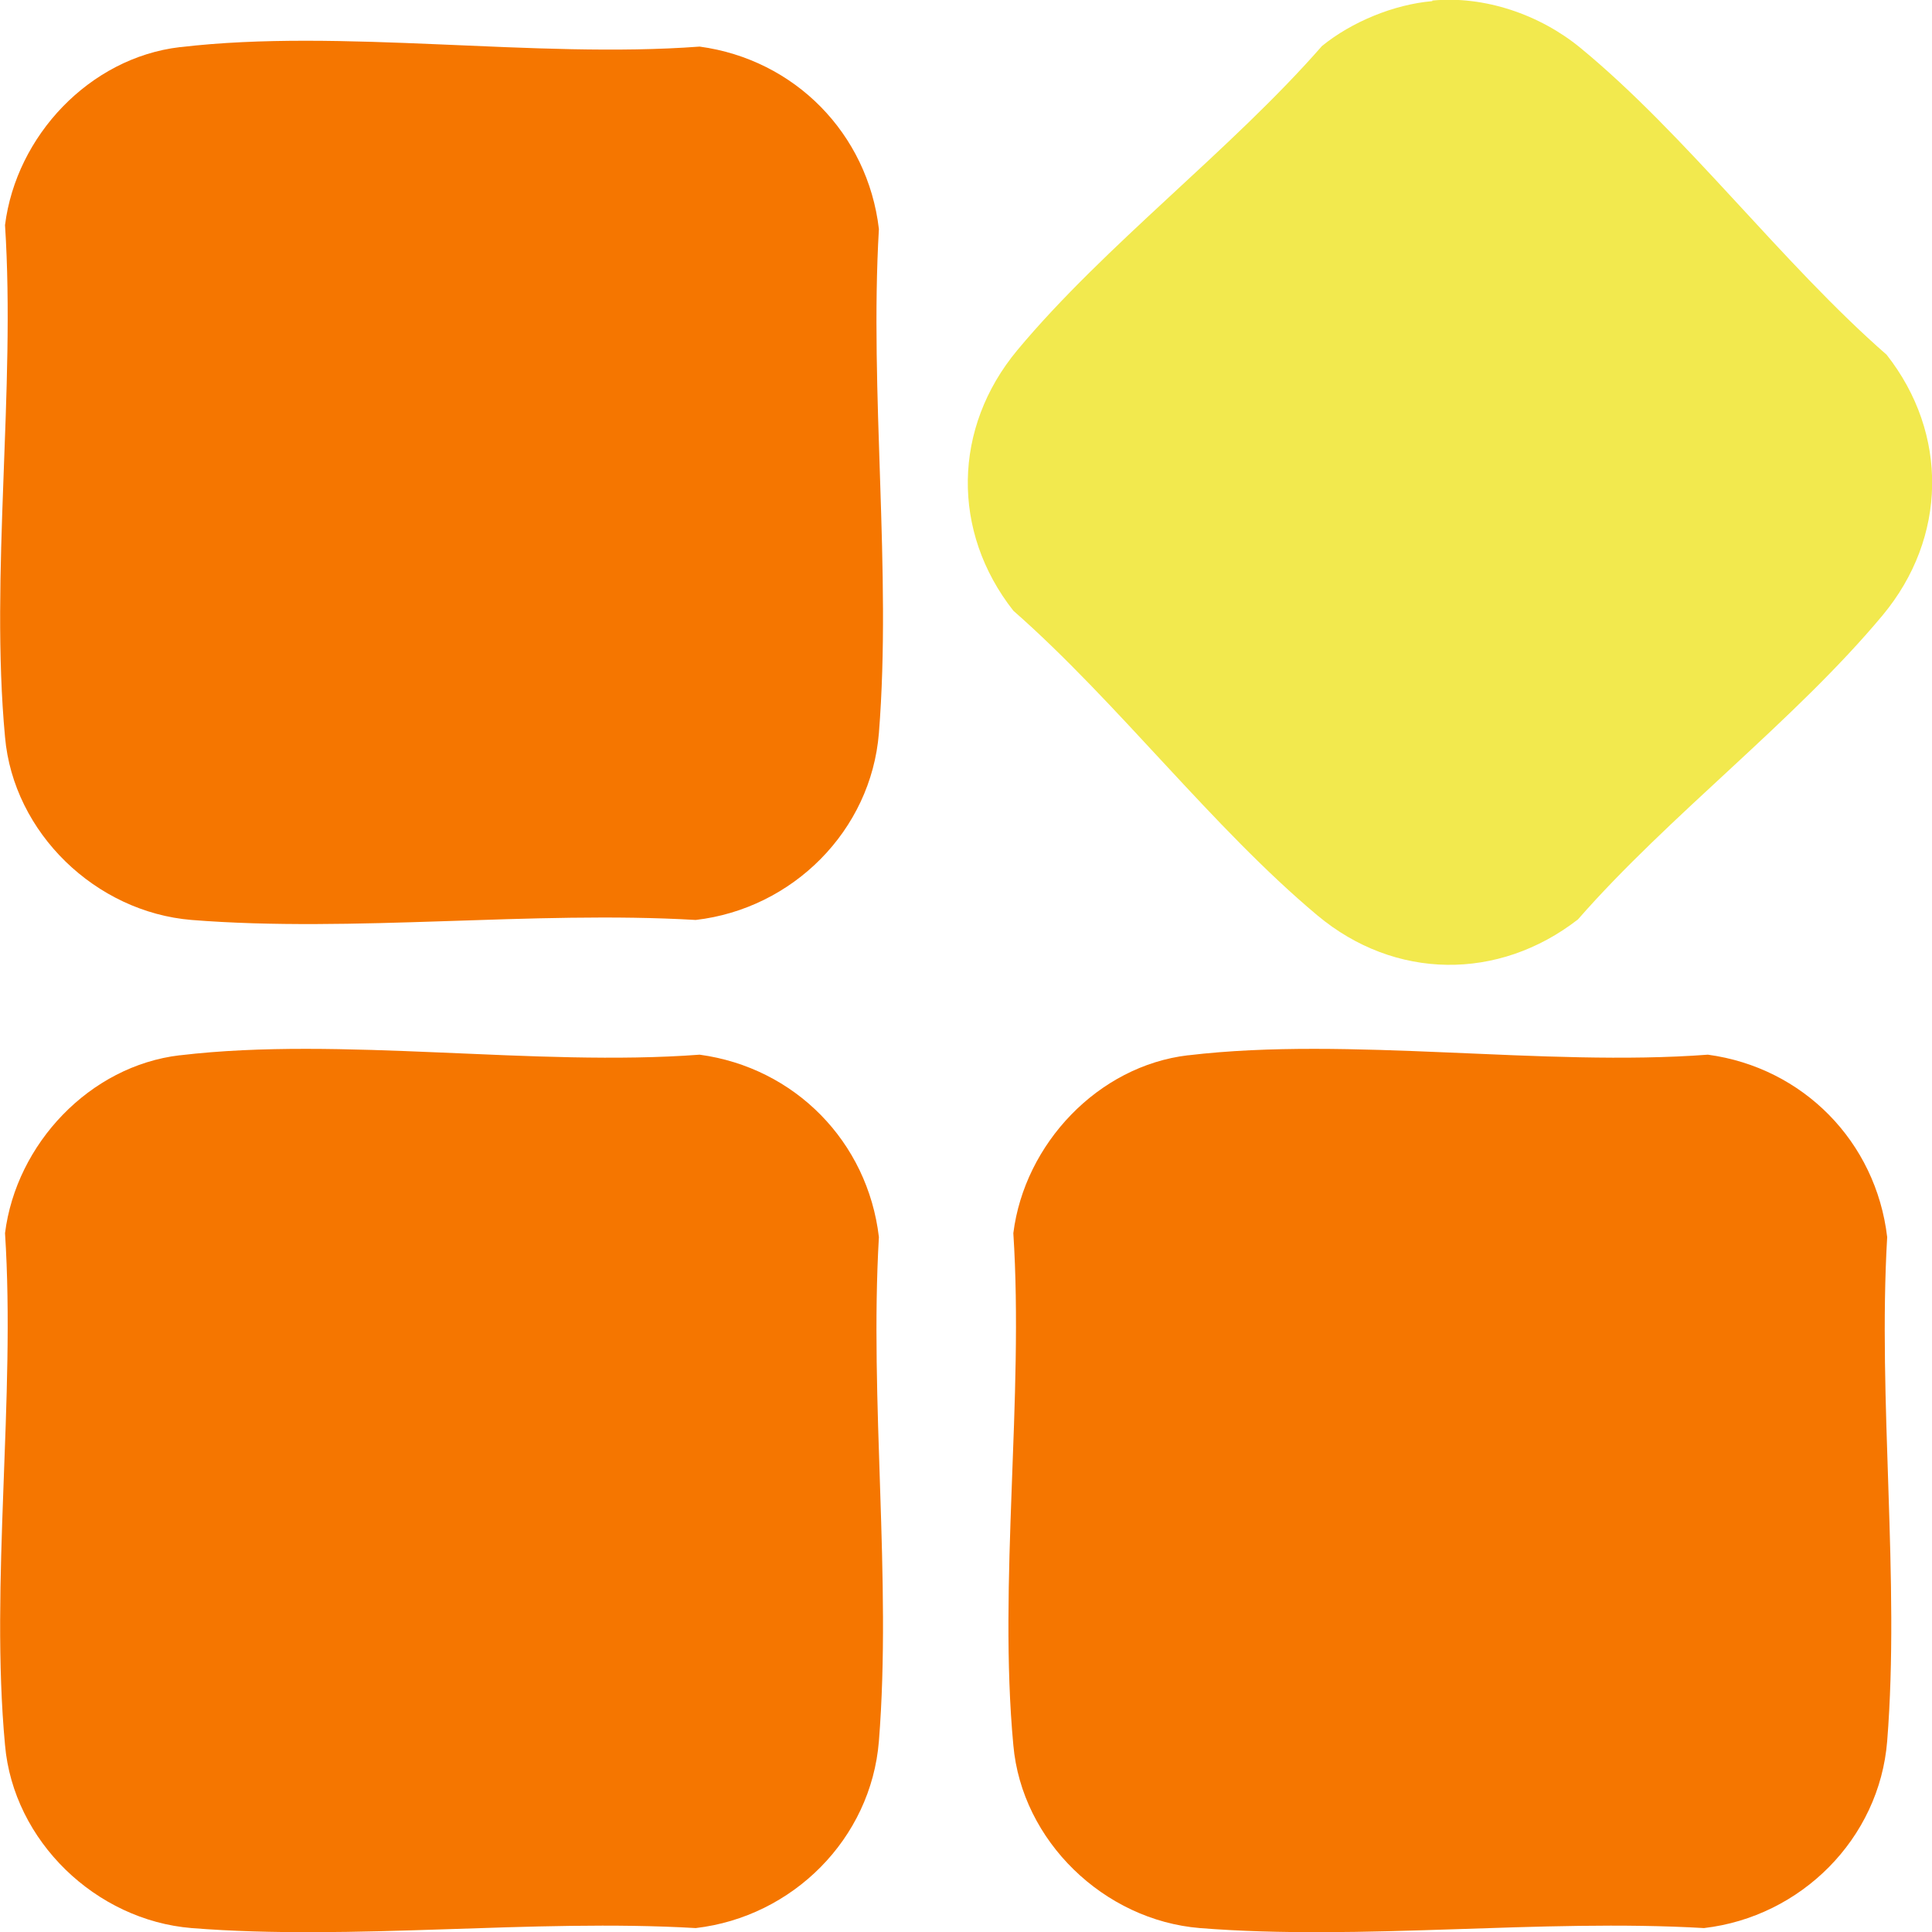
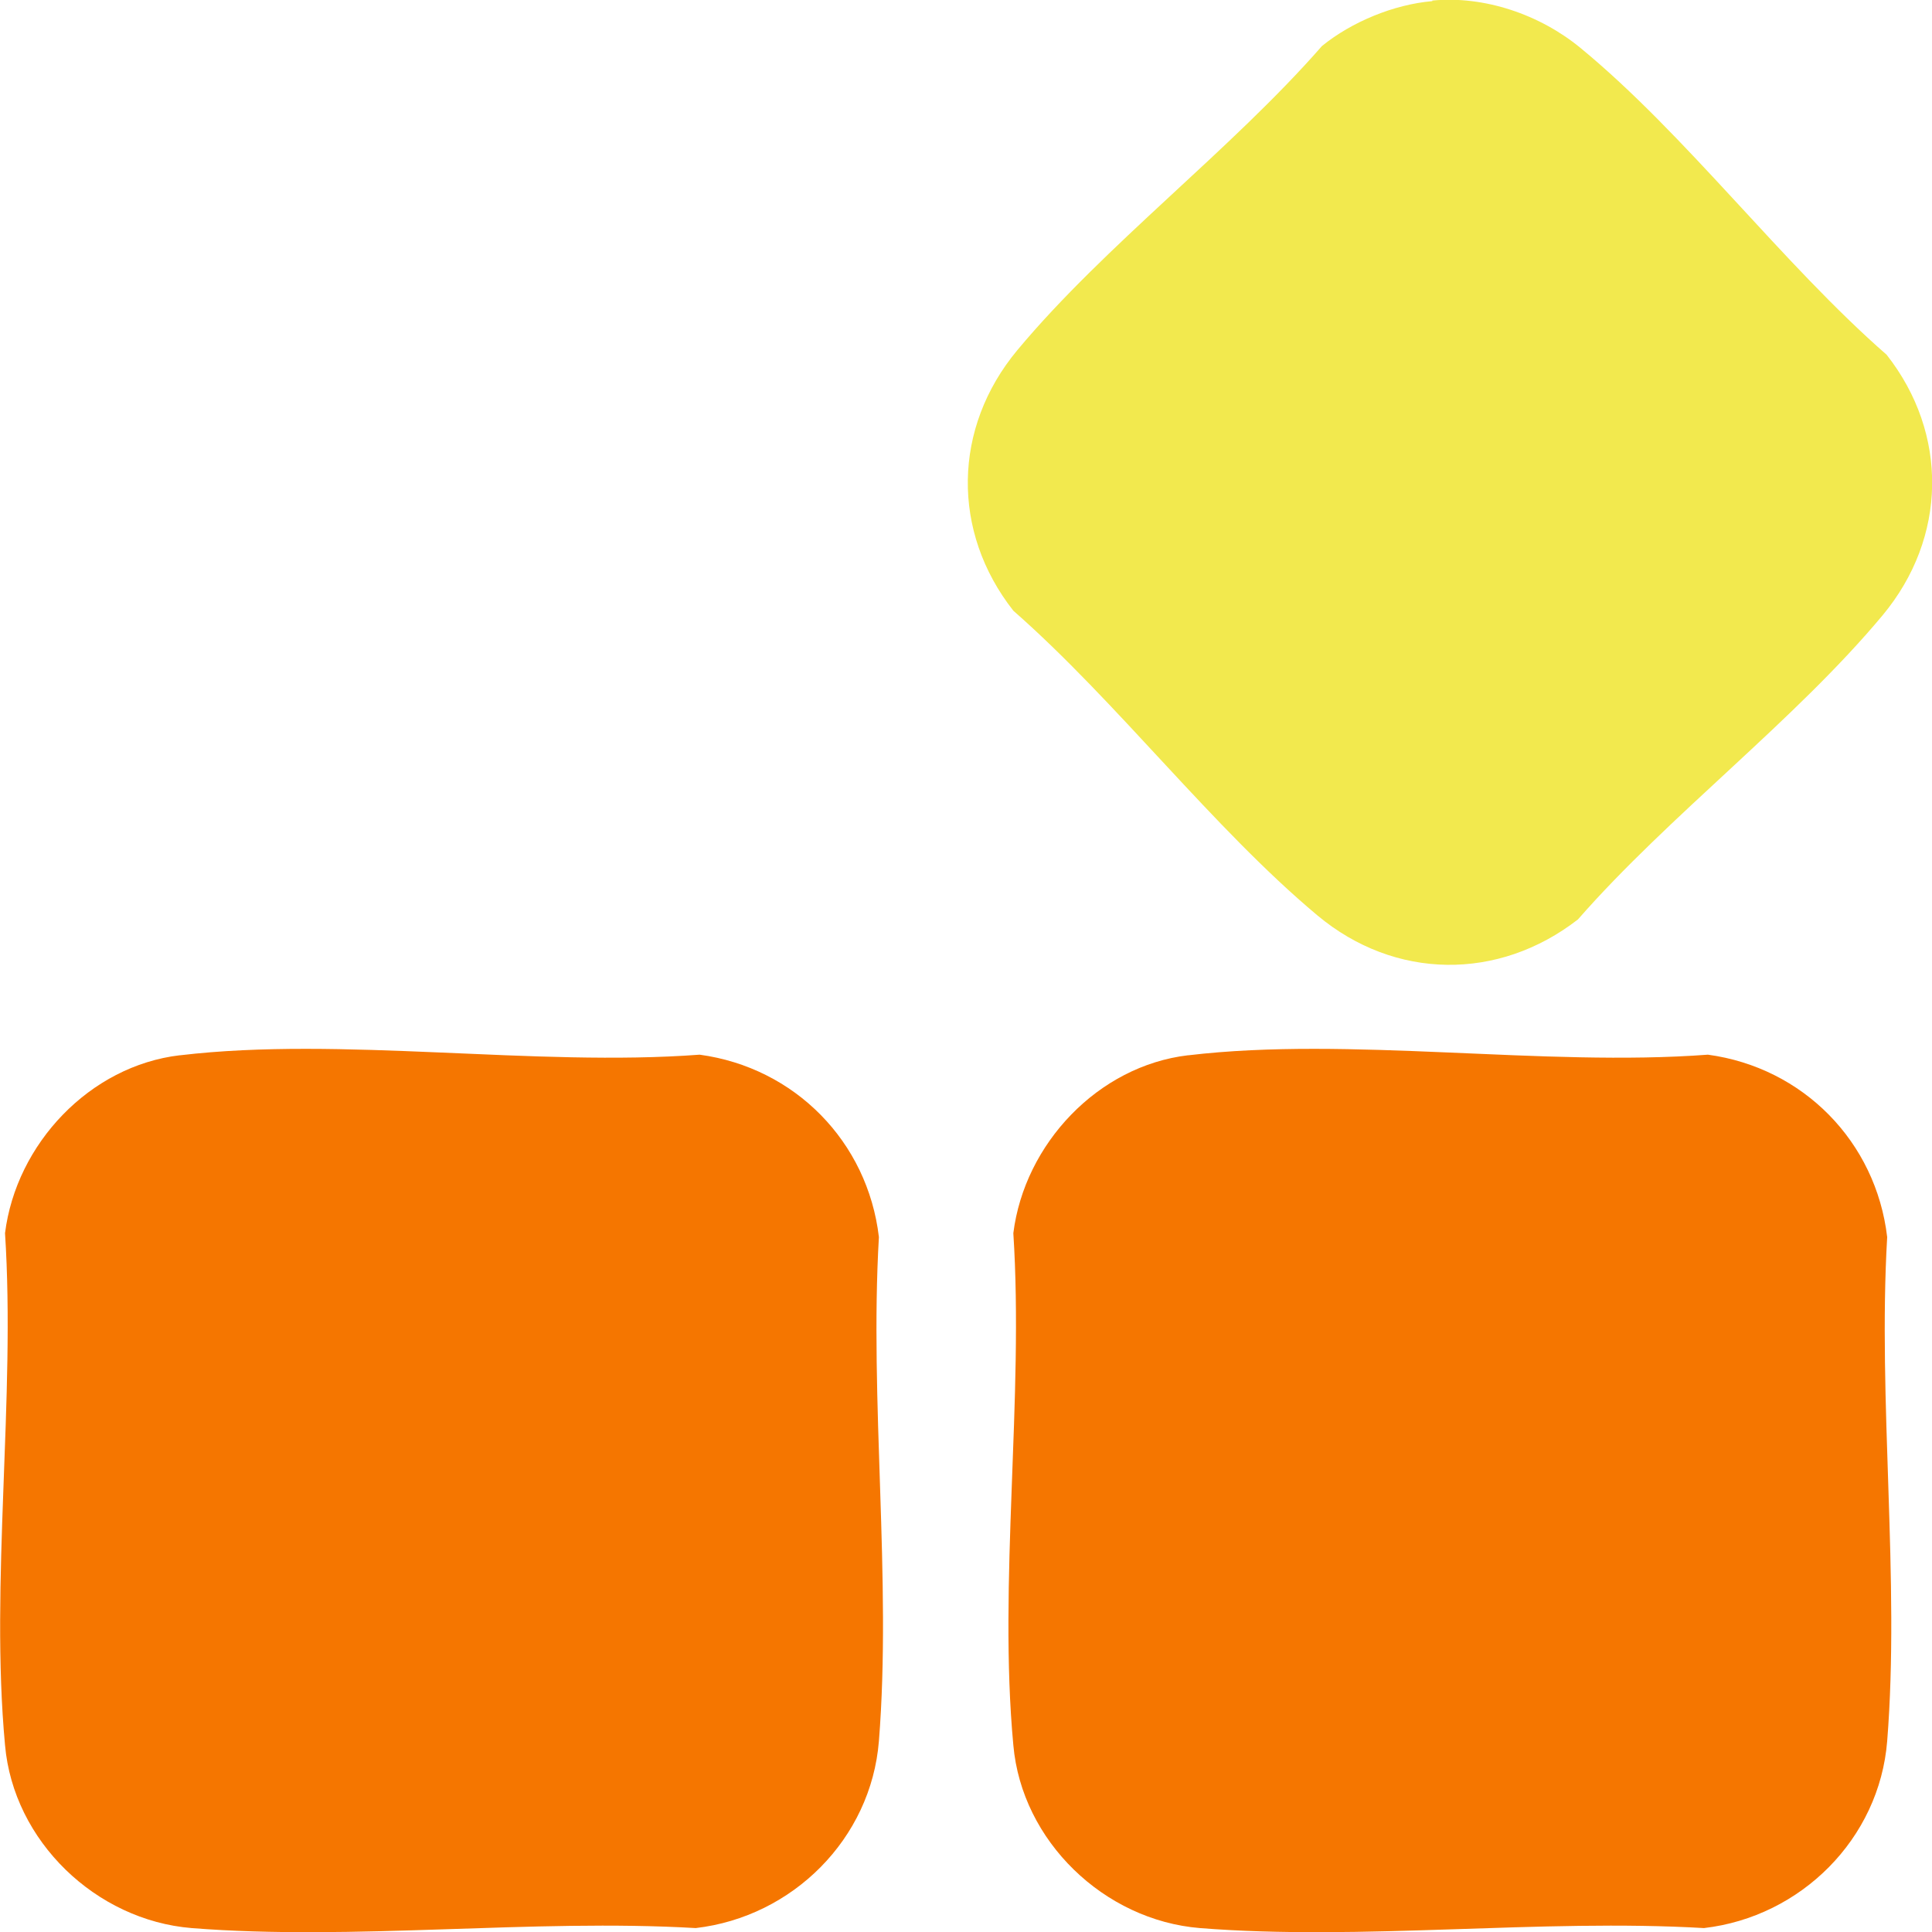
<svg xmlns="http://www.w3.org/2000/svg" width="60" height="60" viewBox="0 0 60 60" fill="none">
  <g clip-path="url(#clip0_6_806)">
-     <path d="M5.601 1.464C10.594 0.872 16.613 1.83 21.728 1.447C24.685 1.848 26.947 4.149 27.295 7.112C26.999 12.202 27.695 17.745 27.295 22.766C27.051 25.799 24.616 28.222 21.606 28.57C16.526 28.274 10.977 28.971 5.949 28.57C2.975 28.326 0.417 25.869 0.156 22.888C-0.313 17.85 0.487 12.098 0.156 6.99C0.504 4.218 2.783 1.795 5.584 1.464H5.601Z" fill="#F57600" />
    <path d="M5.601 32.772C10.594 32.179 16.613 33.138 21.728 32.754C24.685 33.155 26.947 35.456 27.295 38.419C26.999 43.51 27.695 49.053 27.295 54.073C27.051 57.106 24.616 59.529 21.606 59.878C16.526 59.582 10.977 60.279 5.949 59.878C2.975 59.634 0.417 57.176 0.156 54.195C-0.313 49.157 0.487 43.405 0.156 38.297C0.504 35.526 2.783 33.103 5.584 32.772H5.601Z" fill="#F57600" />
    <path d="M36.915 32.772C41.908 32.179 47.927 33.138 53.041 32.754C55.999 33.155 58.26 35.456 58.608 38.419C58.312 43.51 59.008 49.053 58.608 54.073C58.365 57.106 55.929 59.529 52.919 59.878C47.84 59.582 42.29 60.279 37.263 59.878C34.288 59.634 31.731 57.176 31.47 54.195C31 49.157 31.8 43.405 31.47 38.297C31.818 35.526 34.097 33.103 36.898 32.772H36.915Z" fill="#F57600" />
    <path d="M44.482 0.017C46.1 -0.139 47.822 0.453 49.075 1.482C52.363 4.184 55.338 8.175 58.591 11.017C60.522 13.475 60.469 16.7 58.469 19.105C55.738 22.382 51.841 25.311 49.005 28.553C46.535 30.471 43.317 30.436 40.916 28.431C37.645 25.694 34.706 21.807 31.47 18.966C29.539 16.508 29.591 13.283 31.592 10.877C34.323 7.6 38.22 4.672 41.055 1.429C41.977 0.68 43.282 0.139 44.482 0.035V0.017Z" fill="#F2E94E" />
  </g>
  <defs>
    <clipPath id="clip0_6_806">
      <rect width="60" height="60" fill="white" />
    </clipPath>
  </defs>
</svg>